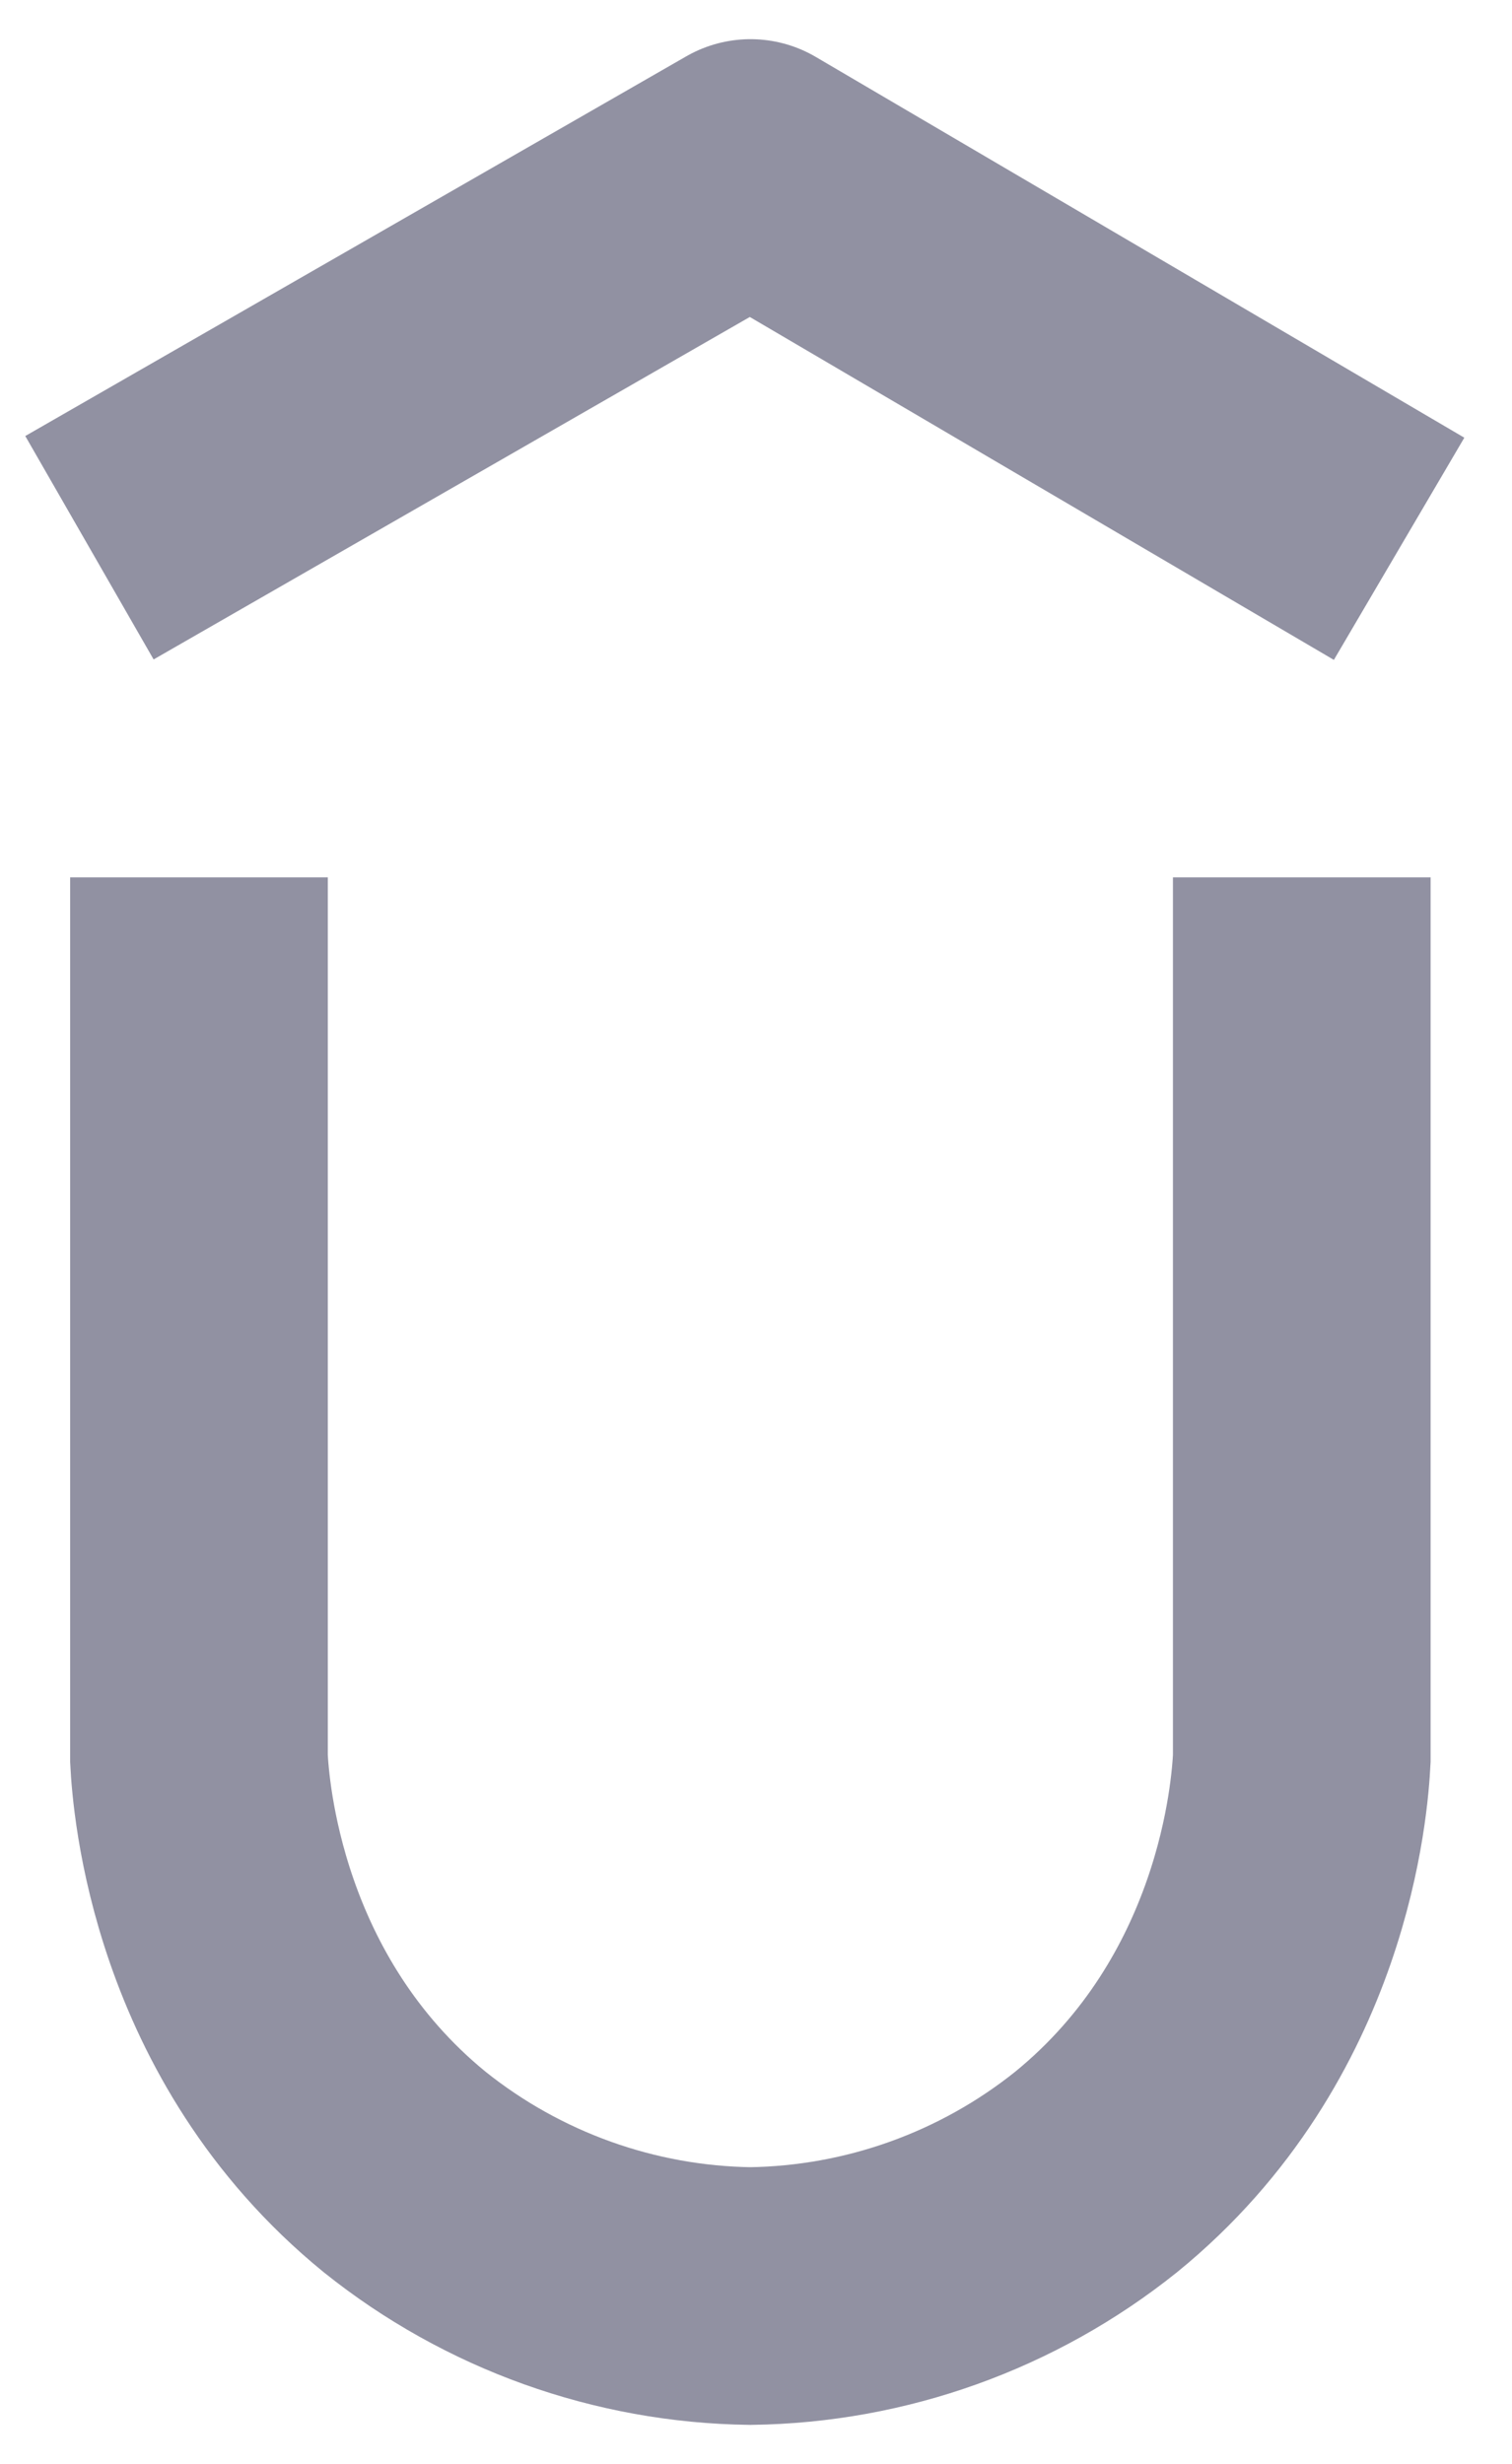
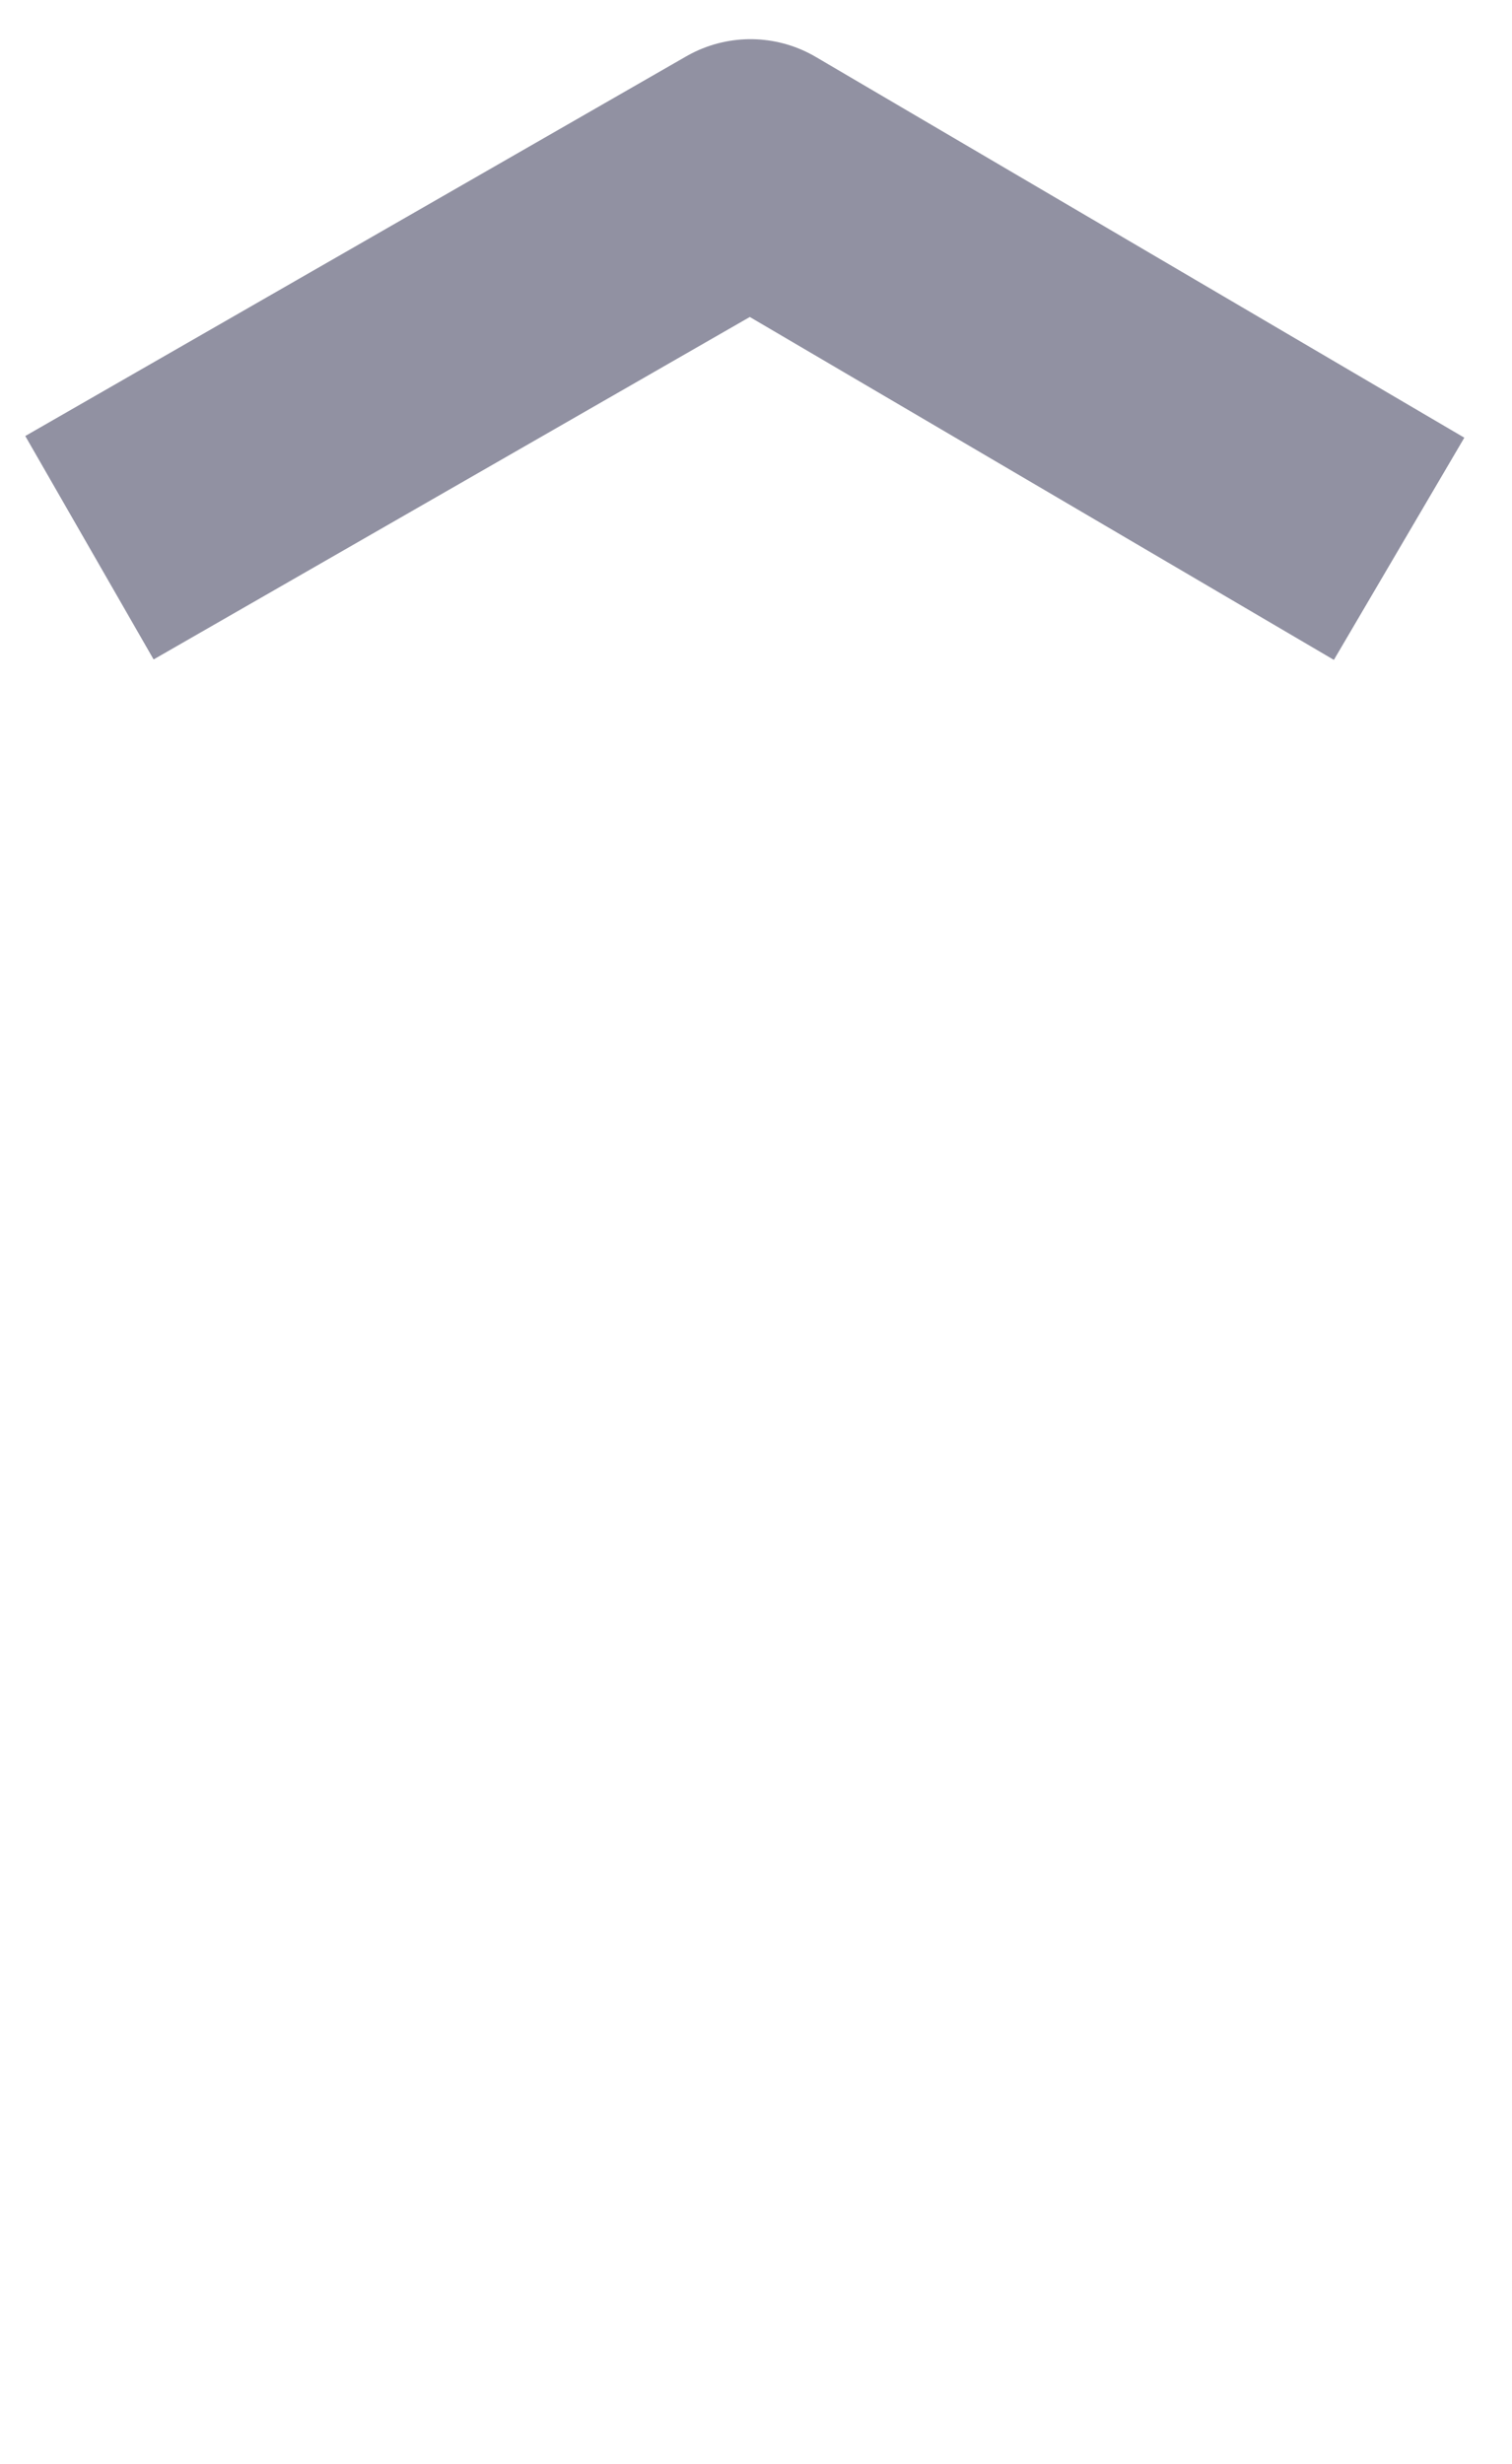
<svg xmlns="http://www.w3.org/2000/svg" width="27" height="44" viewBox="0 0 27 44" fill="none">
-   <path d="M3.553 17.967V31.402C3.587 32.061 3.863 36.041 7.226 38.785C8.982 40.191 11.154 40.97 13.399 41C15.645 40.97 17.817 40.191 19.573 38.785C22.941 36.042 23.212 32.061 23.246 31.402V17.967" stroke="#9191A2" stroke-width="4.601" stroke-miterlimit="10" stroke-linecap="square" />
  <path d="M3.592 8.635L13.402 3L23 8.635" stroke="#9191A2" stroke-width="4.601" stroke-miterlimit="1" stroke-linecap="square" stroke-linejoin="round" />
</svg>